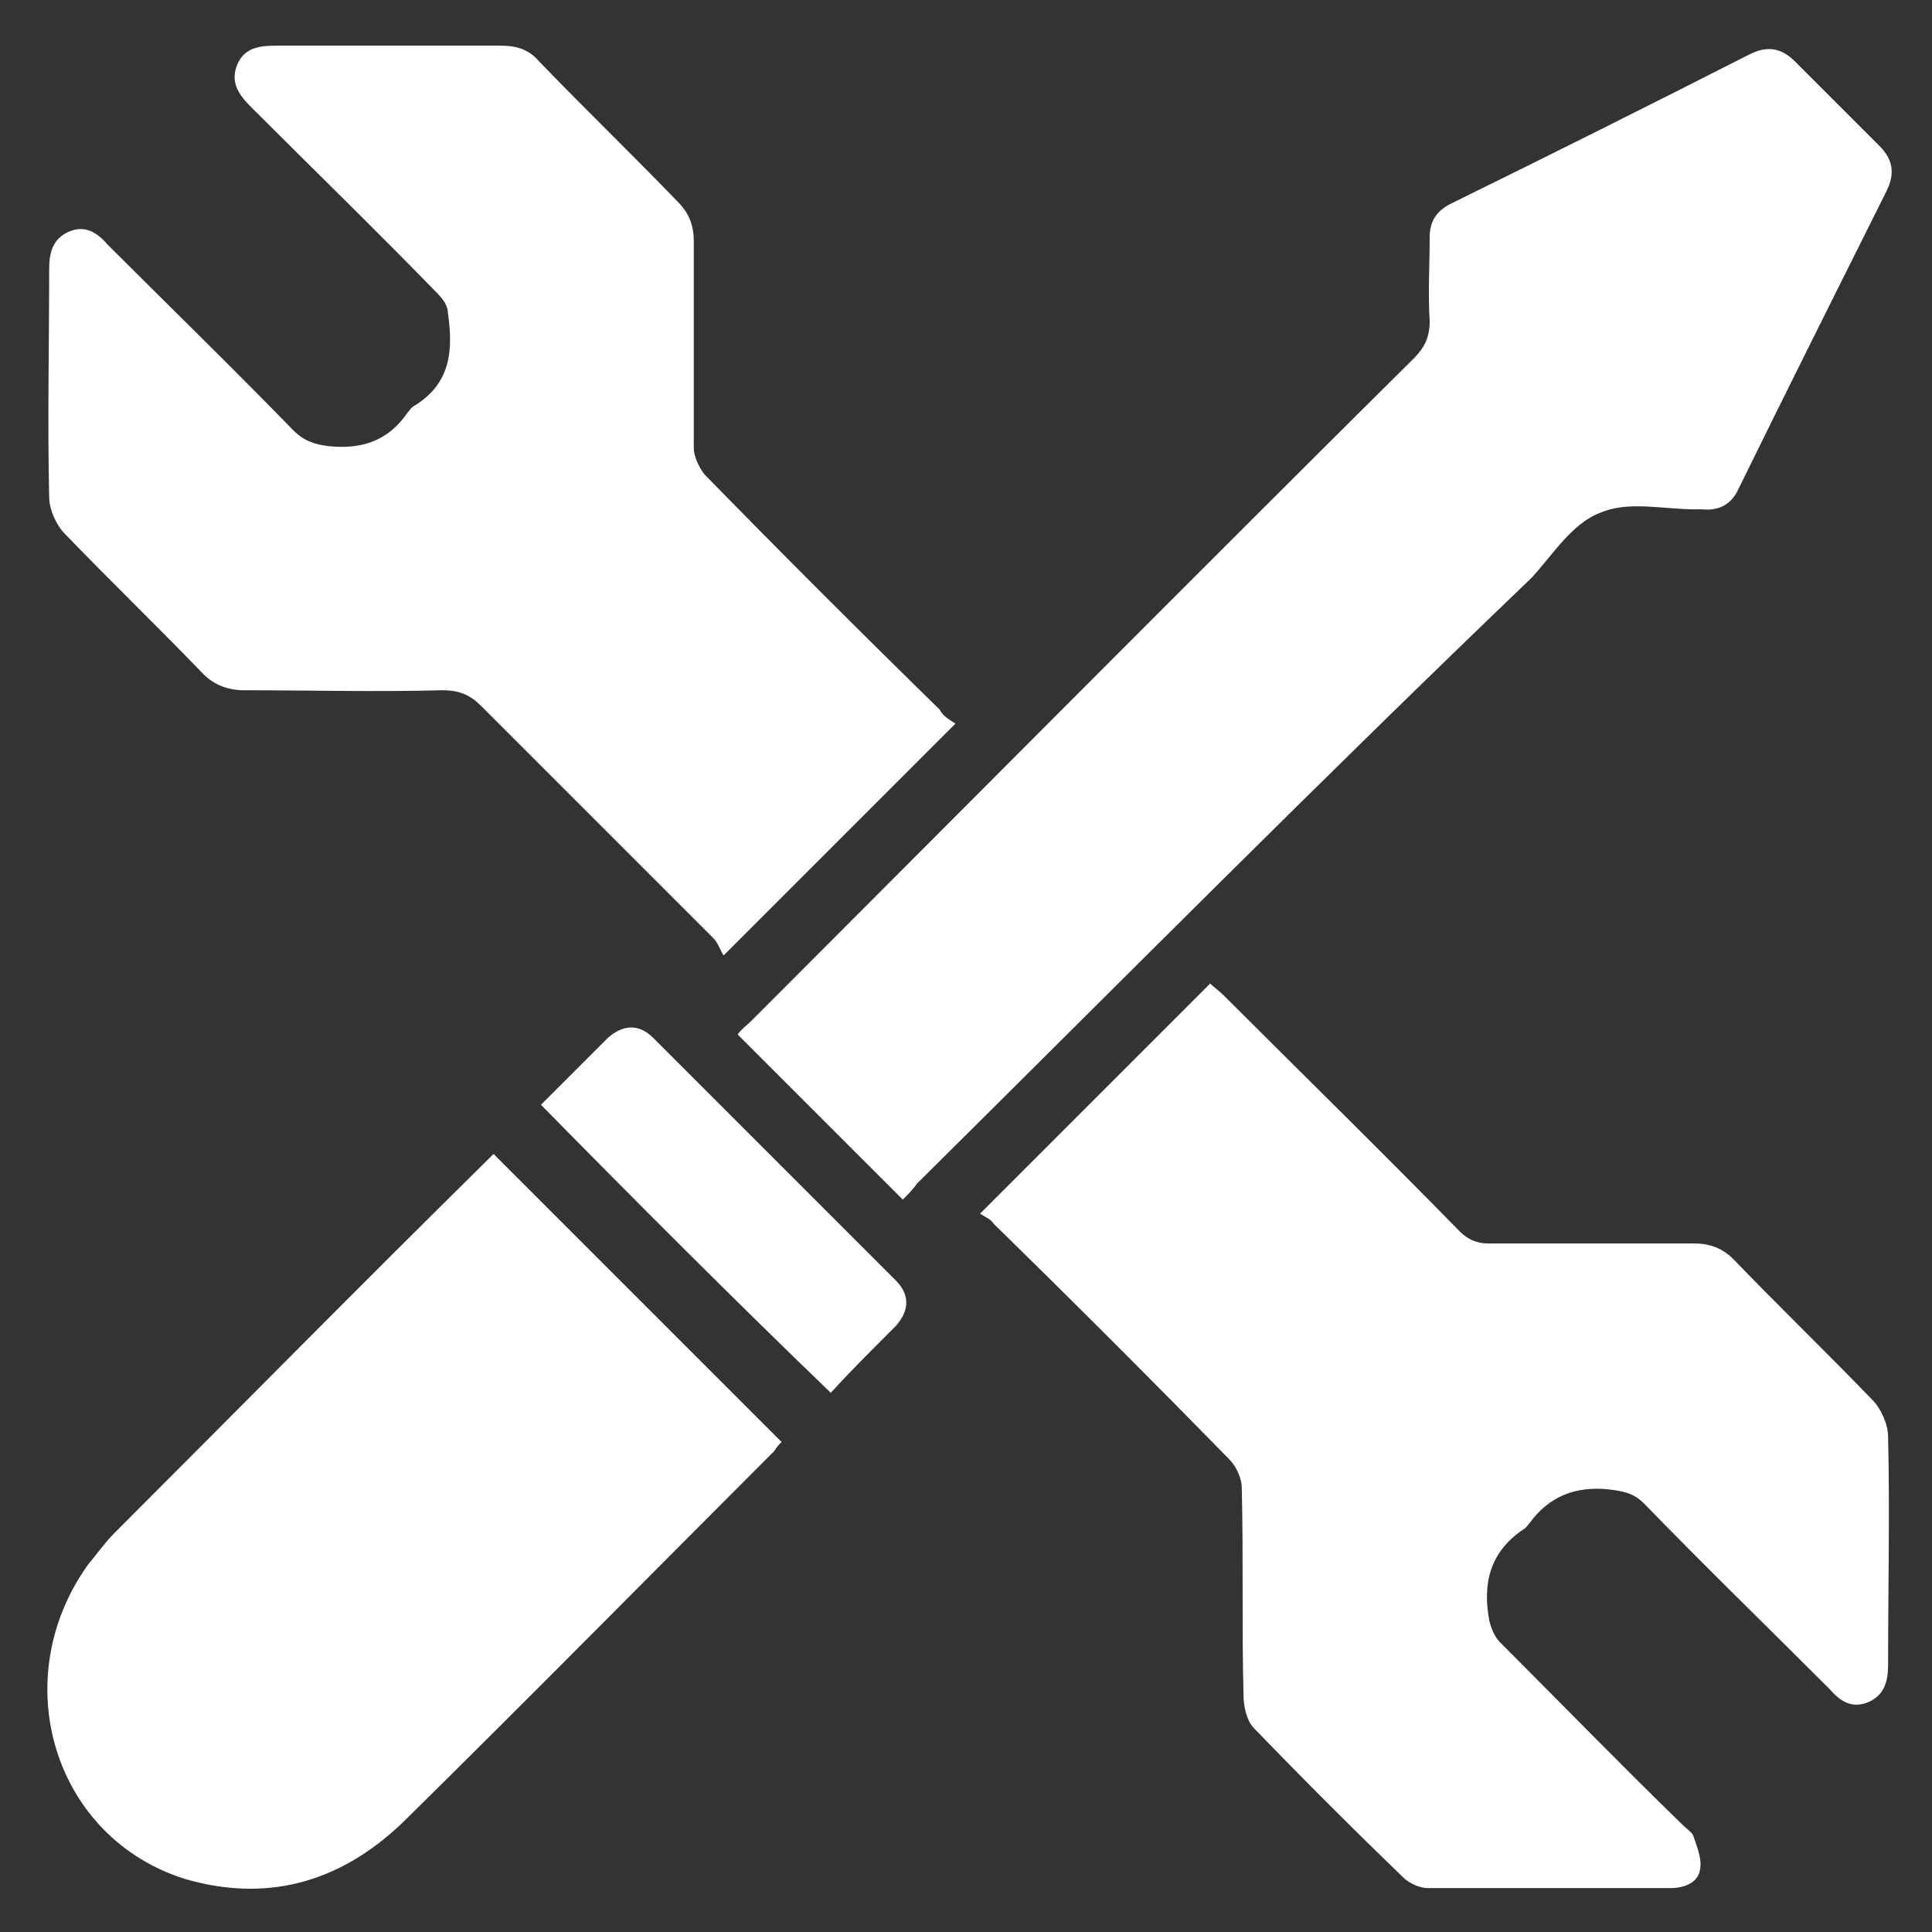
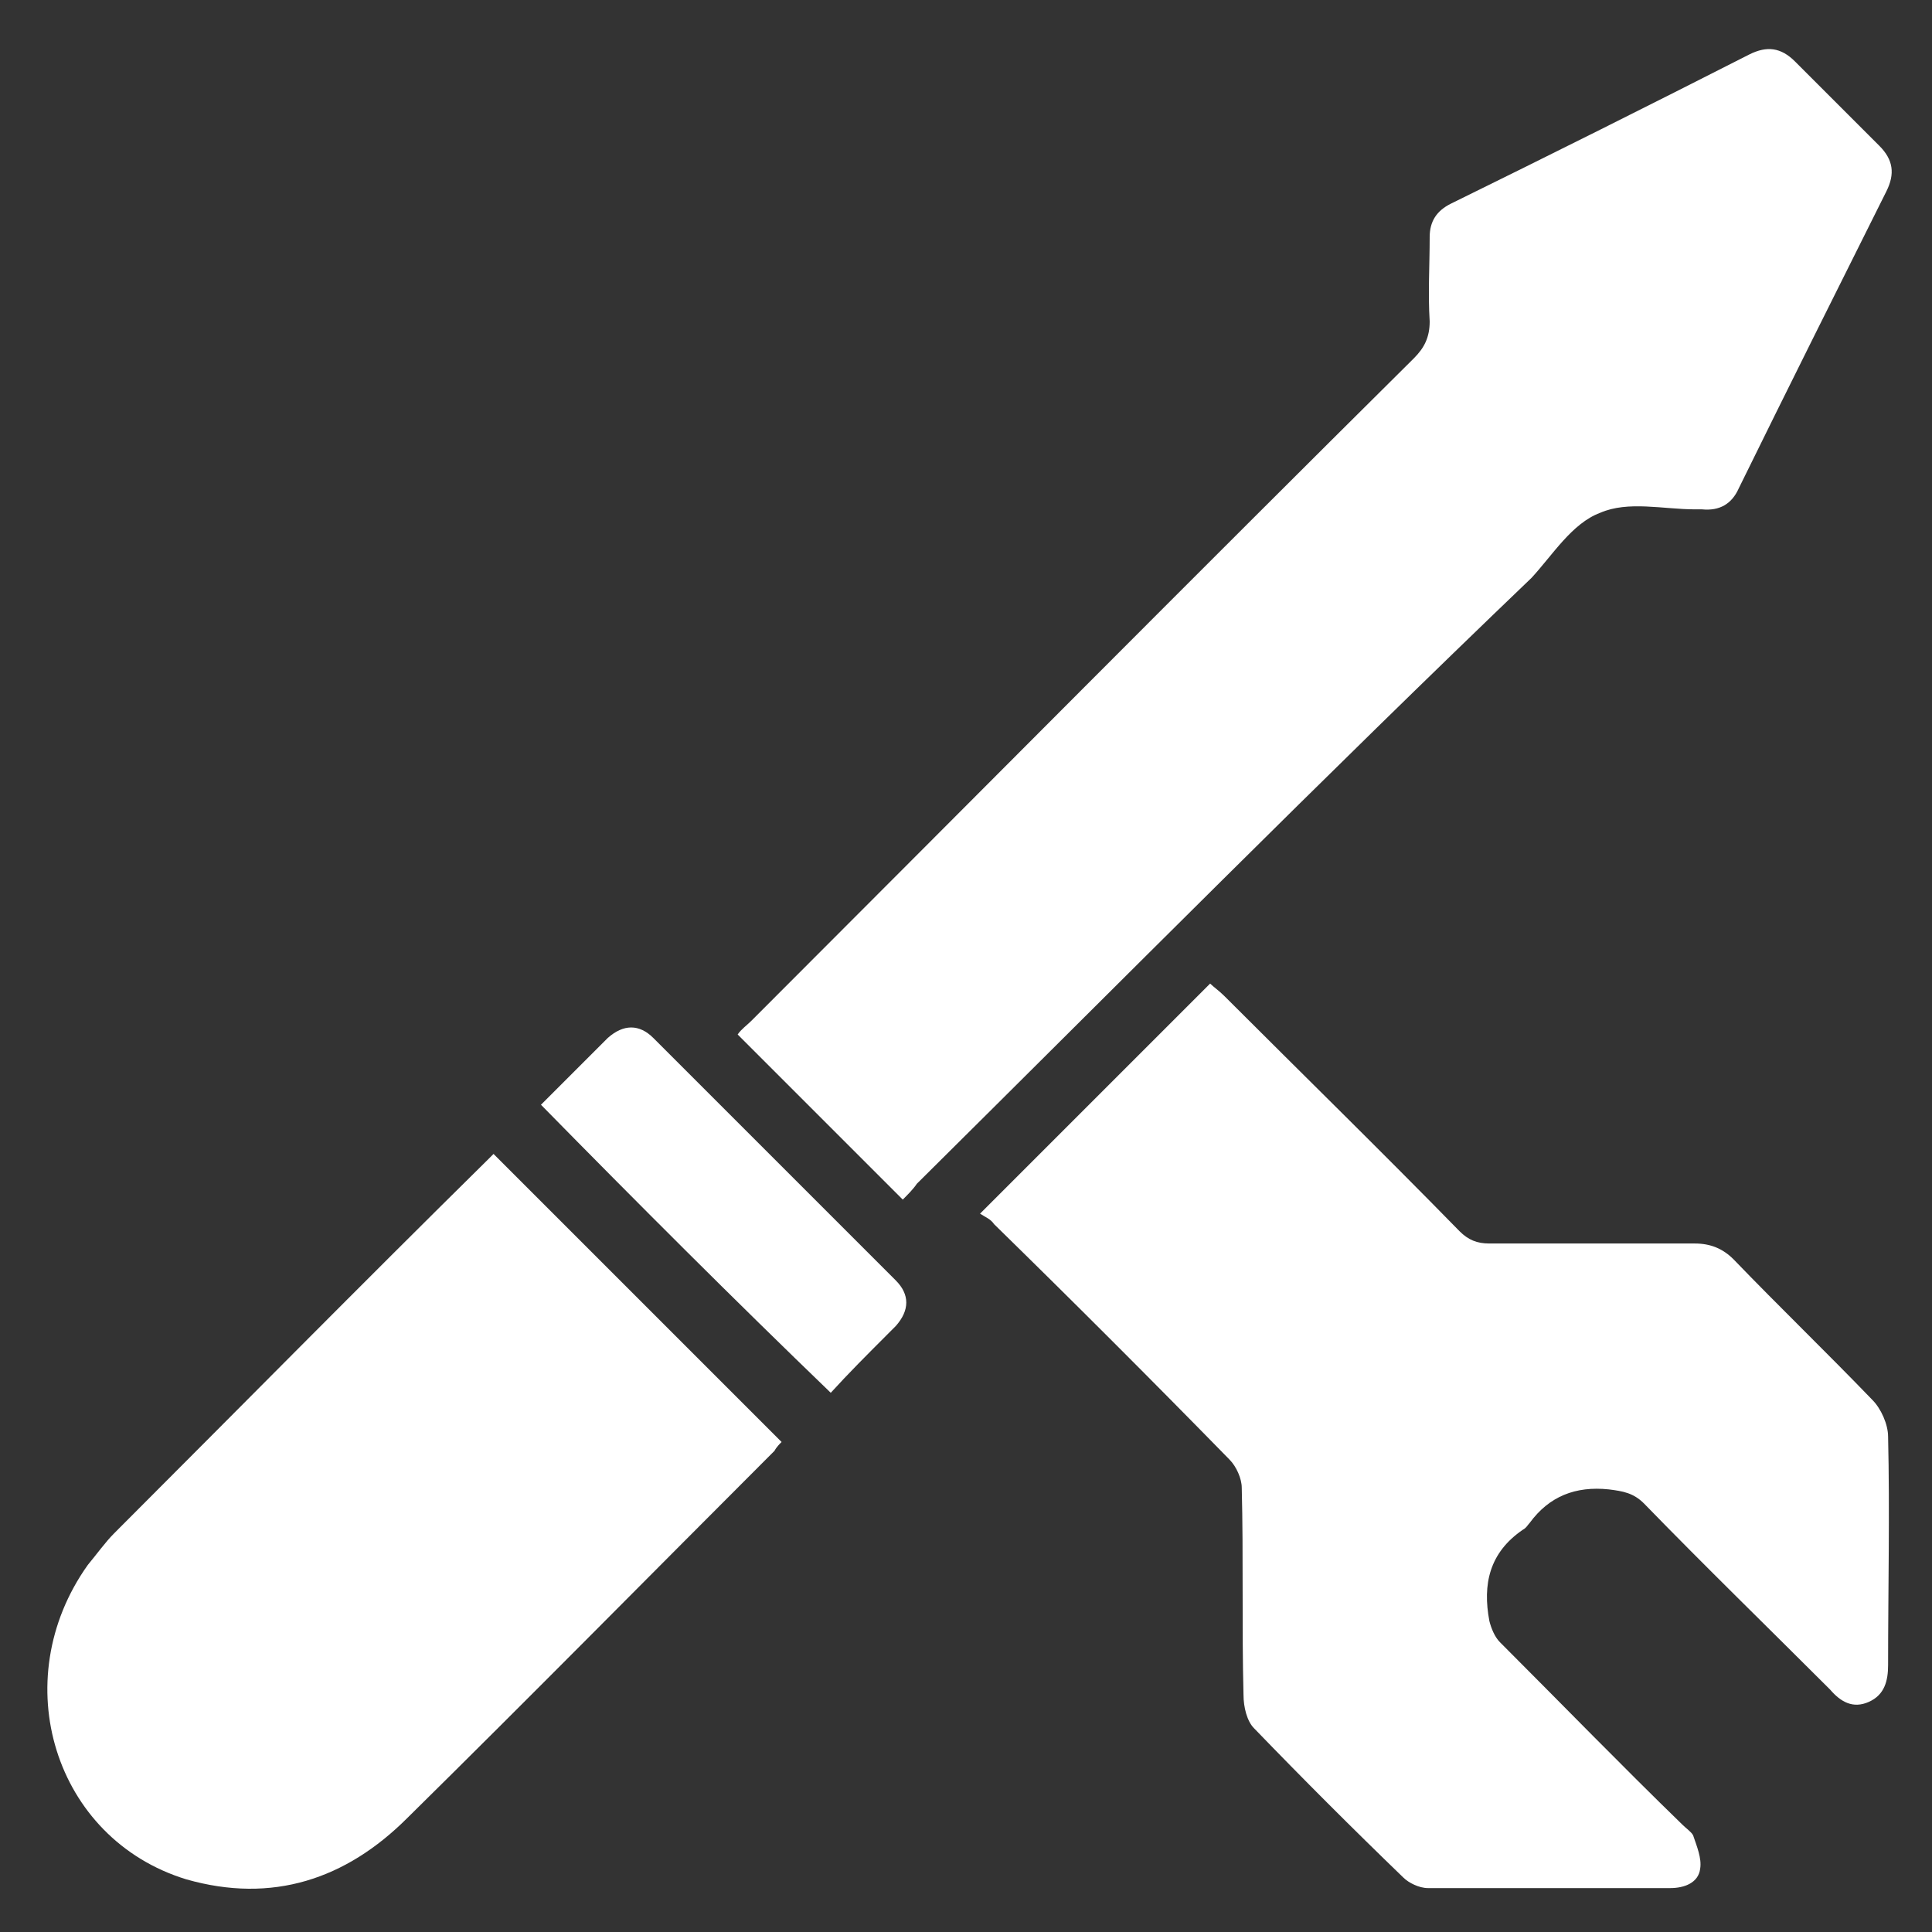
<svg xmlns="http://www.w3.org/2000/svg" version="1.1" id="Layer_1" x="0px" y="0px" viewBox="0 0 110 110" style="enable-background:new 0 0 110 110;" xml:space="preserve">
  <rect x="0" y="0" width="110" height="110" fill="#333333" stroke="none" />
  <style type="text/css">
	.st0{fill:#FFFFFF;}
</style>
  <g>
-     <path class="st0" d="M54.4,41.2c-4.4,4.4-8.7,8.7-13.2,13.2c-0.2-0.3-0.3-0.7-0.6-1c-4.4-4.4-8.8-8.8-13.2-13.2   c-0.6-0.6-1.2-0.9-2.2-0.9c-3.8,0.1-7.6,0-11.3,0c-0.9,0-1.7-0.3-2.3-0.9c-2.6-2.7-5.3-5.3-7.9-8c-0.5-0.5-0.9-1.4-0.9-2.1   c-0.1-4.3,0-8.7,0-13c0-0.9,0.2-1.7,1.1-2.1c0.9-0.4,1.6,0,2.2,0.7c3.5,3.5,7.1,7,10.6,10.6c0.6,0.6,1.2,0.8,2,0.9   c1.9,0.2,3.4-0.3,4.5-1.9c0.1-0.1,0.2-0.3,0.4-0.4c2.1-1.3,2.2-3.2,1.9-5.3c0-0.4-0.3-0.8-0.6-1.1c-3.5-3.6-7.1-7.1-10.6-10.6   c-0.7-0.7-1.2-1.4-0.8-2.4c0.4-1,1.3-1.1,2.2-1.1c4.3,0,8.5,0,12.8,0c0.9,0,1.6,0.2,2.2,0.9c2.6,2.7,5.3,5.3,7.9,8   c0.6,0.6,0.9,1.3,0.9,2.2c0,3.9,0,7.9,0,11.8c0,0.5,0.3,1.1,0.6,1.5c4.4,4.5,8.9,9,13.4,13.4C53.7,40.8,54.1,41,54.4,41.2z" />
    <path class="st0" d="M55.8,69.1c4.5-4.5,8.8-8.8,13.1-13.1c0.2,0.2,0.5,0.4,0.8,0.7c4.5,4.5,9,8.9,13.4,13.4c0.5,0.5,1,0.7,1.7,0.7   c3.9,0,7.8,0,11.7,0c0.9,0,1.6,0.3,2.2,0.9c2.6,2.7,5.3,5.3,7.9,8c0.5,0.5,0.9,1.4,0.9,2.1c0.1,4.3,0,8.7,0,13   c0,0.9-0.2,1.7-1.1,2.1c-0.9,0.4-1.6,0-2.2-0.7c-3.5-3.5-7.1-7-10.6-10.6c-0.6-0.6-1.2-0.7-2-0.8c-1.9-0.2-3.4,0.4-4.5,1.9   c-0.1,0.1-0.2,0.3-0.4,0.4c-1.9,1.3-2.3,3.1-1.9,5.2c0.1,0.4,0.3,0.9,0.6,1.2c3.5,3.5,6.9,7,10.4,10.4c0.2,0.2,0.5,0.4,0.6,0.6   c0.2,0.6,0.5,1.3,0.4,1.9c-0.1,0.8-0.9,1.1-1.7,1.1c-4.6,0-9.2,0-13.8,0c-0.5,0-1.1-0.3-1.4-0.6c-2.9-2.8-5.7-5.6-8.5-8.5   c-0.4-0.4-0.6-1.2-0.6-1.9c-0.1-3.9,0-7.9-0.1-11.8c0-0.5-0.3-1.2-0.7-1.6c-4.4-4.5-8.9-9-13.4-13.4C56.4,69.4,56.1,69.3,55.8,69.1   z" />
    <path class="st0" d="M51.4,68.3c-3.2-3.2-6.3-6.3-9.4-9.4c0.2-0.3,0.5-0.5,0.8-0.8c12.6-12.6,25.1-25.2,37.7-37.7   c0.6-0.6,0.9-1.2,0.9-2.1c-0.1-1.6,0-3.2,0-4.8c0-0.9,0.4-1.5,1.2-1.9c5.7-2.8,11.3-5.6,17-8.5c1-0.5,1.8-0.4,2.6,0.4   c1.6,1.6,3.2,3.2,4.8,4.8c0.8,0.8,0.9,1.6,0.4,2.6c-2.8,5.6-5.6,11.2-8.4,16.9c-0.4,0.9-1.1,1.3-2.1,1.2c-0.1,0-0.3,0-0.4,0   c-1.8,0-3.8-0.5-5.4,0.2c-1.6,0.6-2.7,2.4-3.9,3.7C75.3,44.3,63.8,55.9,52.2,67.4C52,67.7,51.7,68,51.4,68.3z" />
    <path class="st0" d="M28.1,65.7c5.5,5.5,10.9,10.9,16.4,16.4c-0.1,0.1-0.3,0.3-0.4,0.5c-7,7-13.9,14-20.9,20.9   c-3.5,3.5-7.7,4.9-12.6,3.5C3.1,104.7,0.3,95.7,5,89.1c0.5-0.6,1-1.3,1.5-1.8c7.1-7.1,14.1-14.2,21.2-21.2   C27.9,65.9,28,65.8,28.1,65.7z" />
    <path class="st0" d="M30.8,62.9c1.2-1.2,2.5-2.5,3.8-3.8c0.9-0.8,1.8-0.8,2.6,0c4.6,4.6,9.2,9.2,13.8,13.8c0.8,0.8,0.8,1.7,0,2.6   c-0.2,0.2-0.4,0.4-0.5,0.5c-1.1,1.1-2.2,2.2-3.2,3.3C41.8,74,36.3,68.5,30.8,62.9z" />
  </g>
</svg>